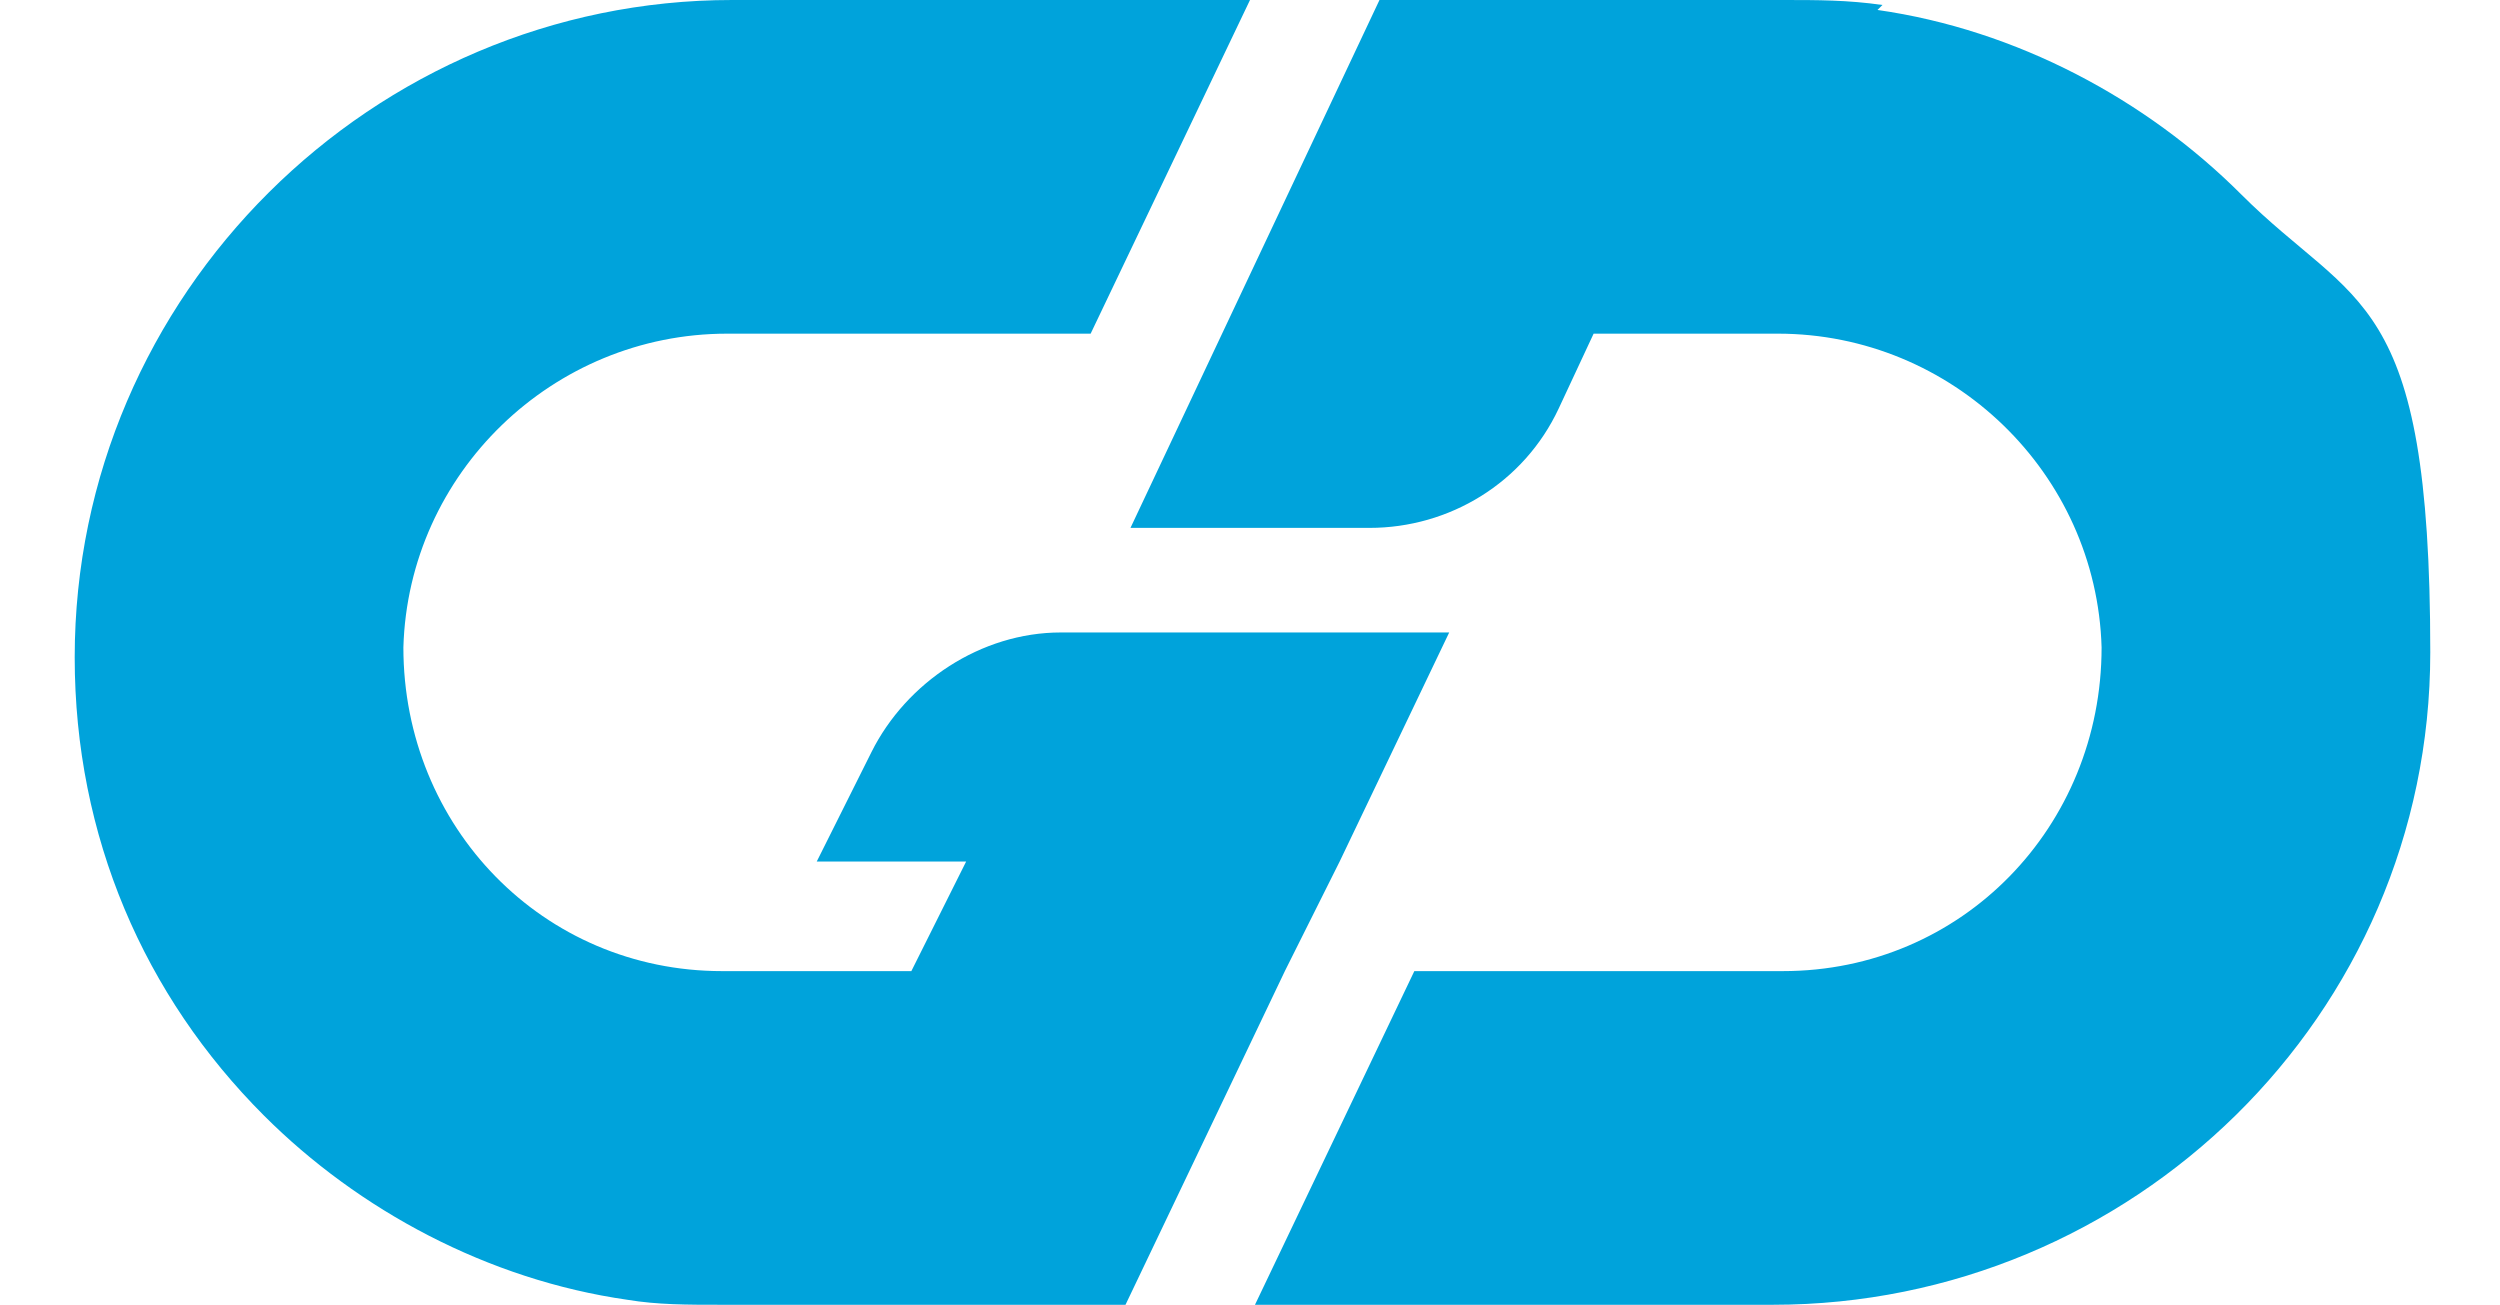
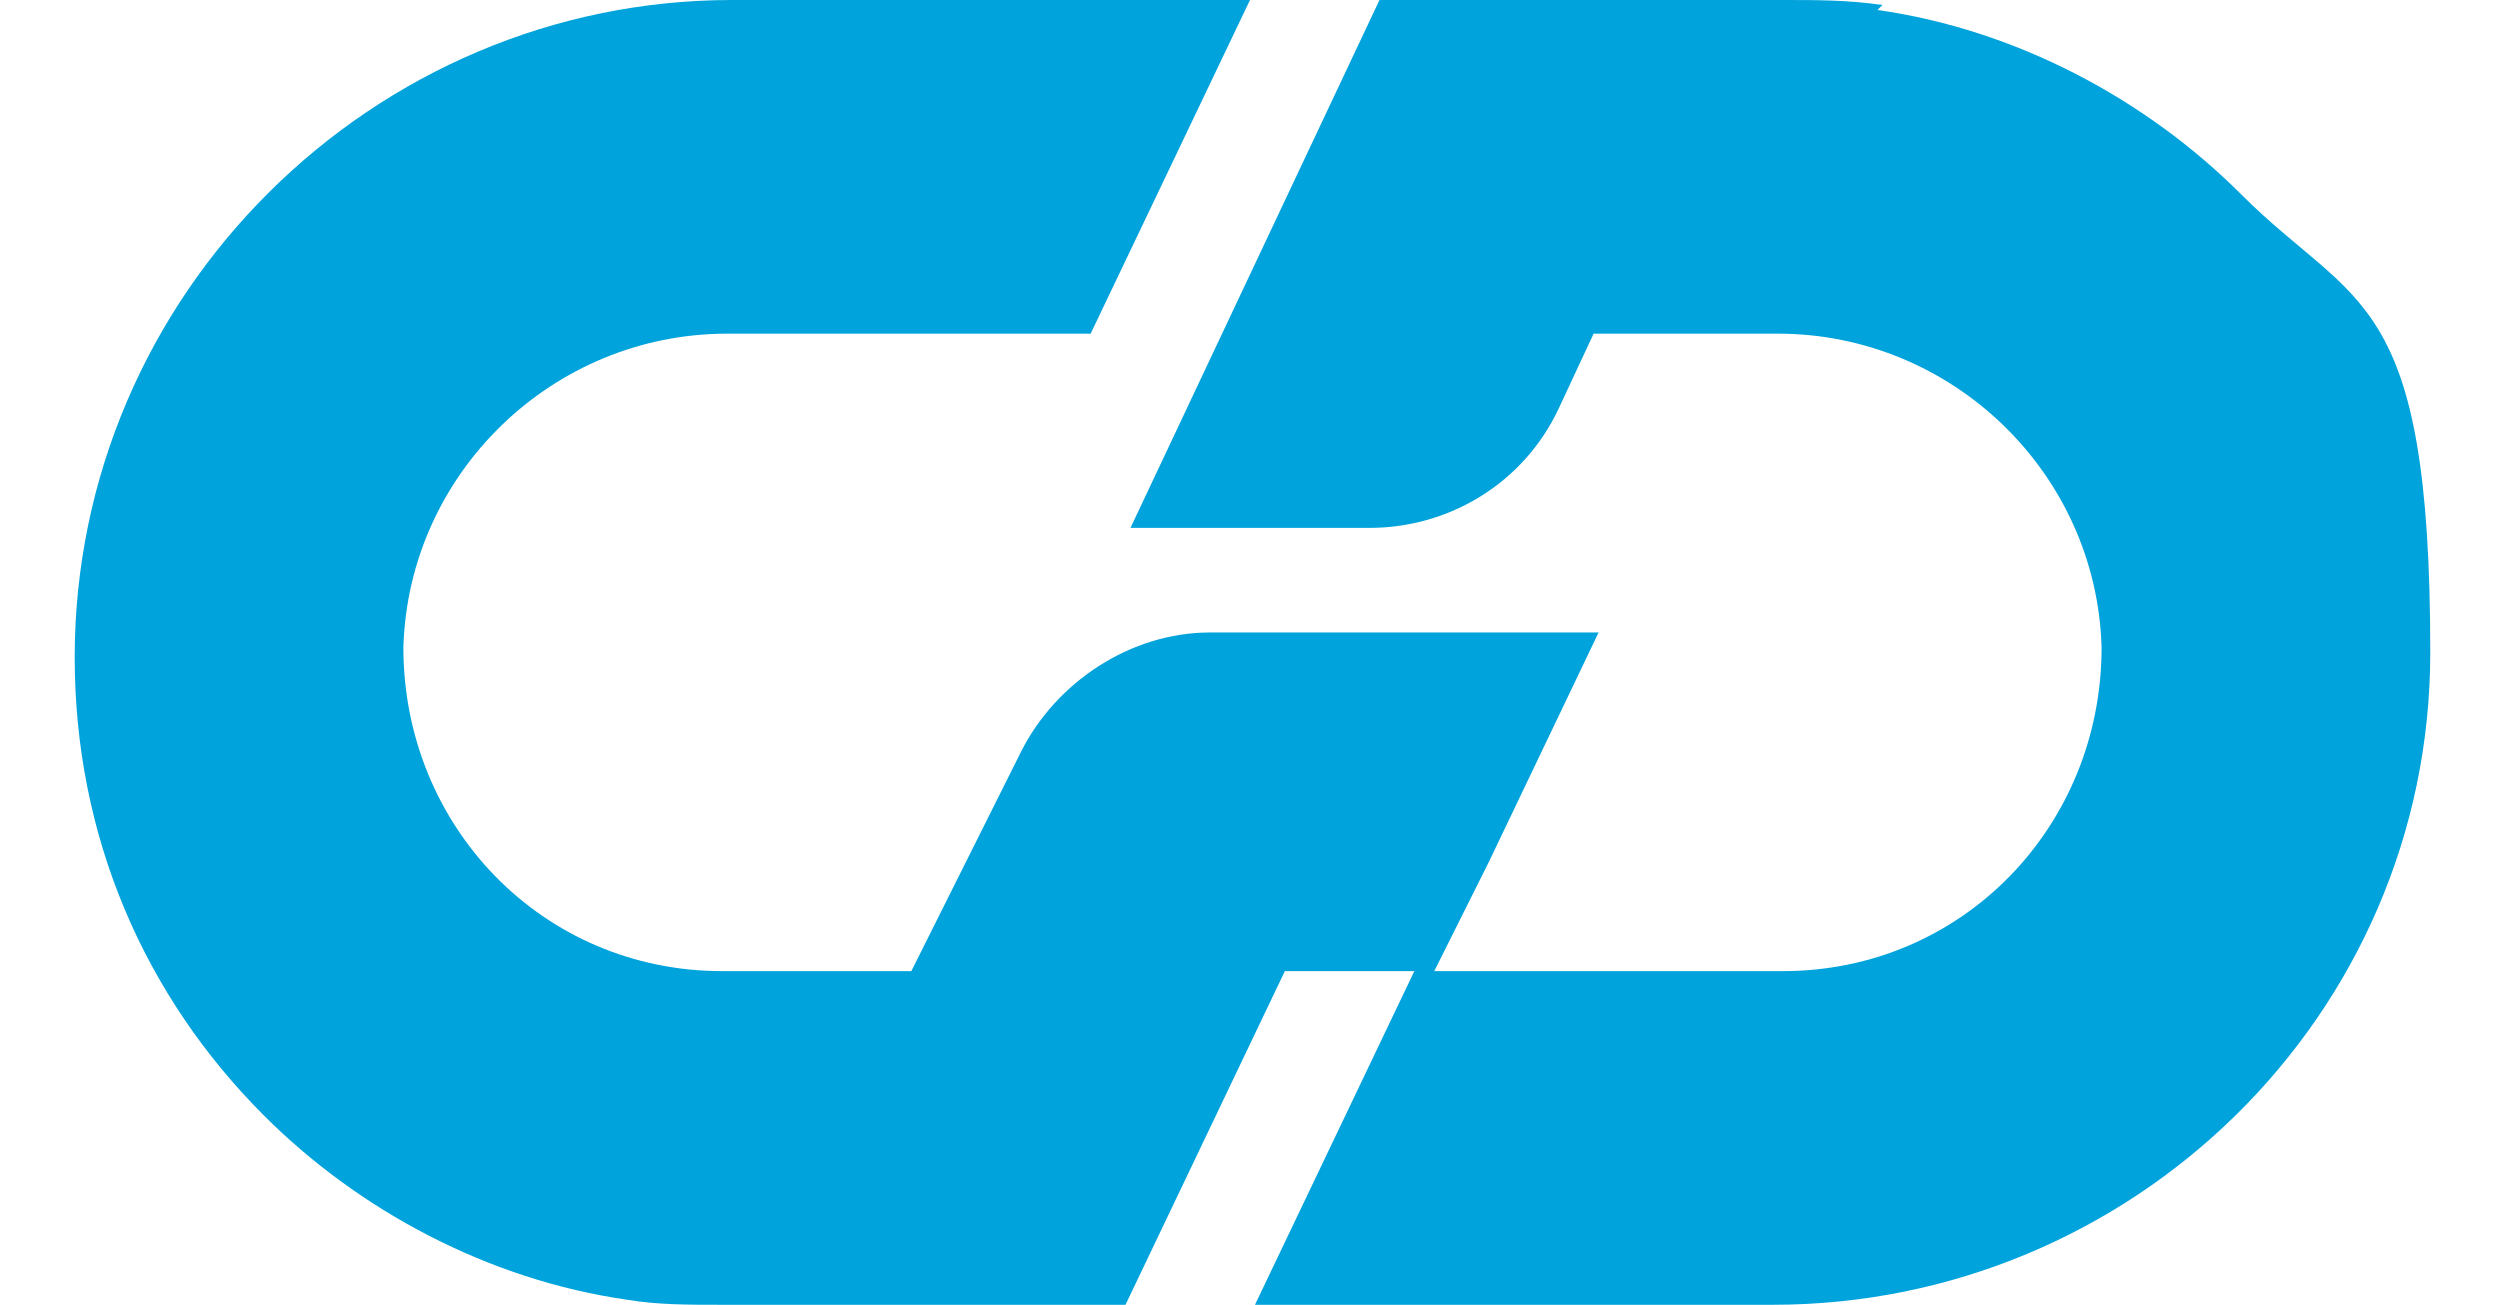
<svg xmlns="http://www.w3.org/2000/svg" id="Layer_2" data-name="Layer 2" version="1.1" viewBox="0 0 50.2 26.2">
  <defs>
    <style>
      .cls-1 {
        fill: #00a3db;
        stroke-width: 0px;
      }
    </style>
  </defs>
  <g id="Layer_1-2" data-name="Layer 1-2">
    <g id="Artwork_35" data-name="Artwork 35">
-       <path class="cls-1" d="M25.8,19.5l-3.2,6.7h-8.1c-.7,0-1.3,0-1.9-.1-2.8-.4-5.4-1.8-7.3-3.7-2.4-2.4-3.8-5.6-3.8-9.2,0-7.3,6-13.2,13.2-13.2h10.4l-3.2,6.7h-7.3c-3.5,0-6.4,2.8-6.5,6.3,0,3.6,2.8,6.5,6.4,6.5h3.8l1.1-2.2h-3l1.1-2.2c.7-1.4,2.2-2.4,3.8-2.4h7.8l-2.2,4.6-1.1,2.2h0ZM37.8.1c-.7-.1-1.3-.1-2-.1h-8.1l-5,10.6h4.8c1.6,0,3.1-.9,3.8-2.4l.7-1.5h3.7c3.5,0,6.4,2.8,6.5,6.3,0,3.6-2.8,6.5-6.4,6.5h-7.4l-3.2,6.7h10.4c7.2,0,13.2-5.8,13.2-13.1s-1.5-6.9-3.8-9.2c-1.9-1.9-4.5-3.3-7.3-3.7" />
+       <path class="cls-1" d="M25.8,19.5l-3.2,6.7h-8.1c-.7,0-1.3,0-1.9-.1-2.8-.4-5.4-1.8-7.3-3.7-2.4-2.4-3.8-5.6-3.8-9.2,0-7.3,6-13.2,13.2-13.2h10.4l-3.2,6.7h-7.3c-3.5,0-6.4,2.8-6.5,6.3,0,3.6,2.8,6.5,6.4,6.5h3.8l1.1-2.2l1.1-2.2c.7-1.4,2.2-2.4,3.8-2.4h7.8l-2.2,4.6-1.1,2.2h0ZM37.8.1c-.7-.1-1.3-.1-2-.1h-8.1l-5,10.6h4.8c1.6,0,3.1-.9,3.8-2.4l.7-1.5h3.7c3.5,0,6.4,2.8,6.5,6.3,0,3.6-2.8,6.5-6.4,6.5h-7.4l-3.2,6.7h10.4c7.2,0,13.2-5.8,13.2-13.1s-1.5-6.9-3.8-9.2c-1.9-1.9-4.5-3.3-7.3-3.7" />
    </g>
  </g>
</svg>